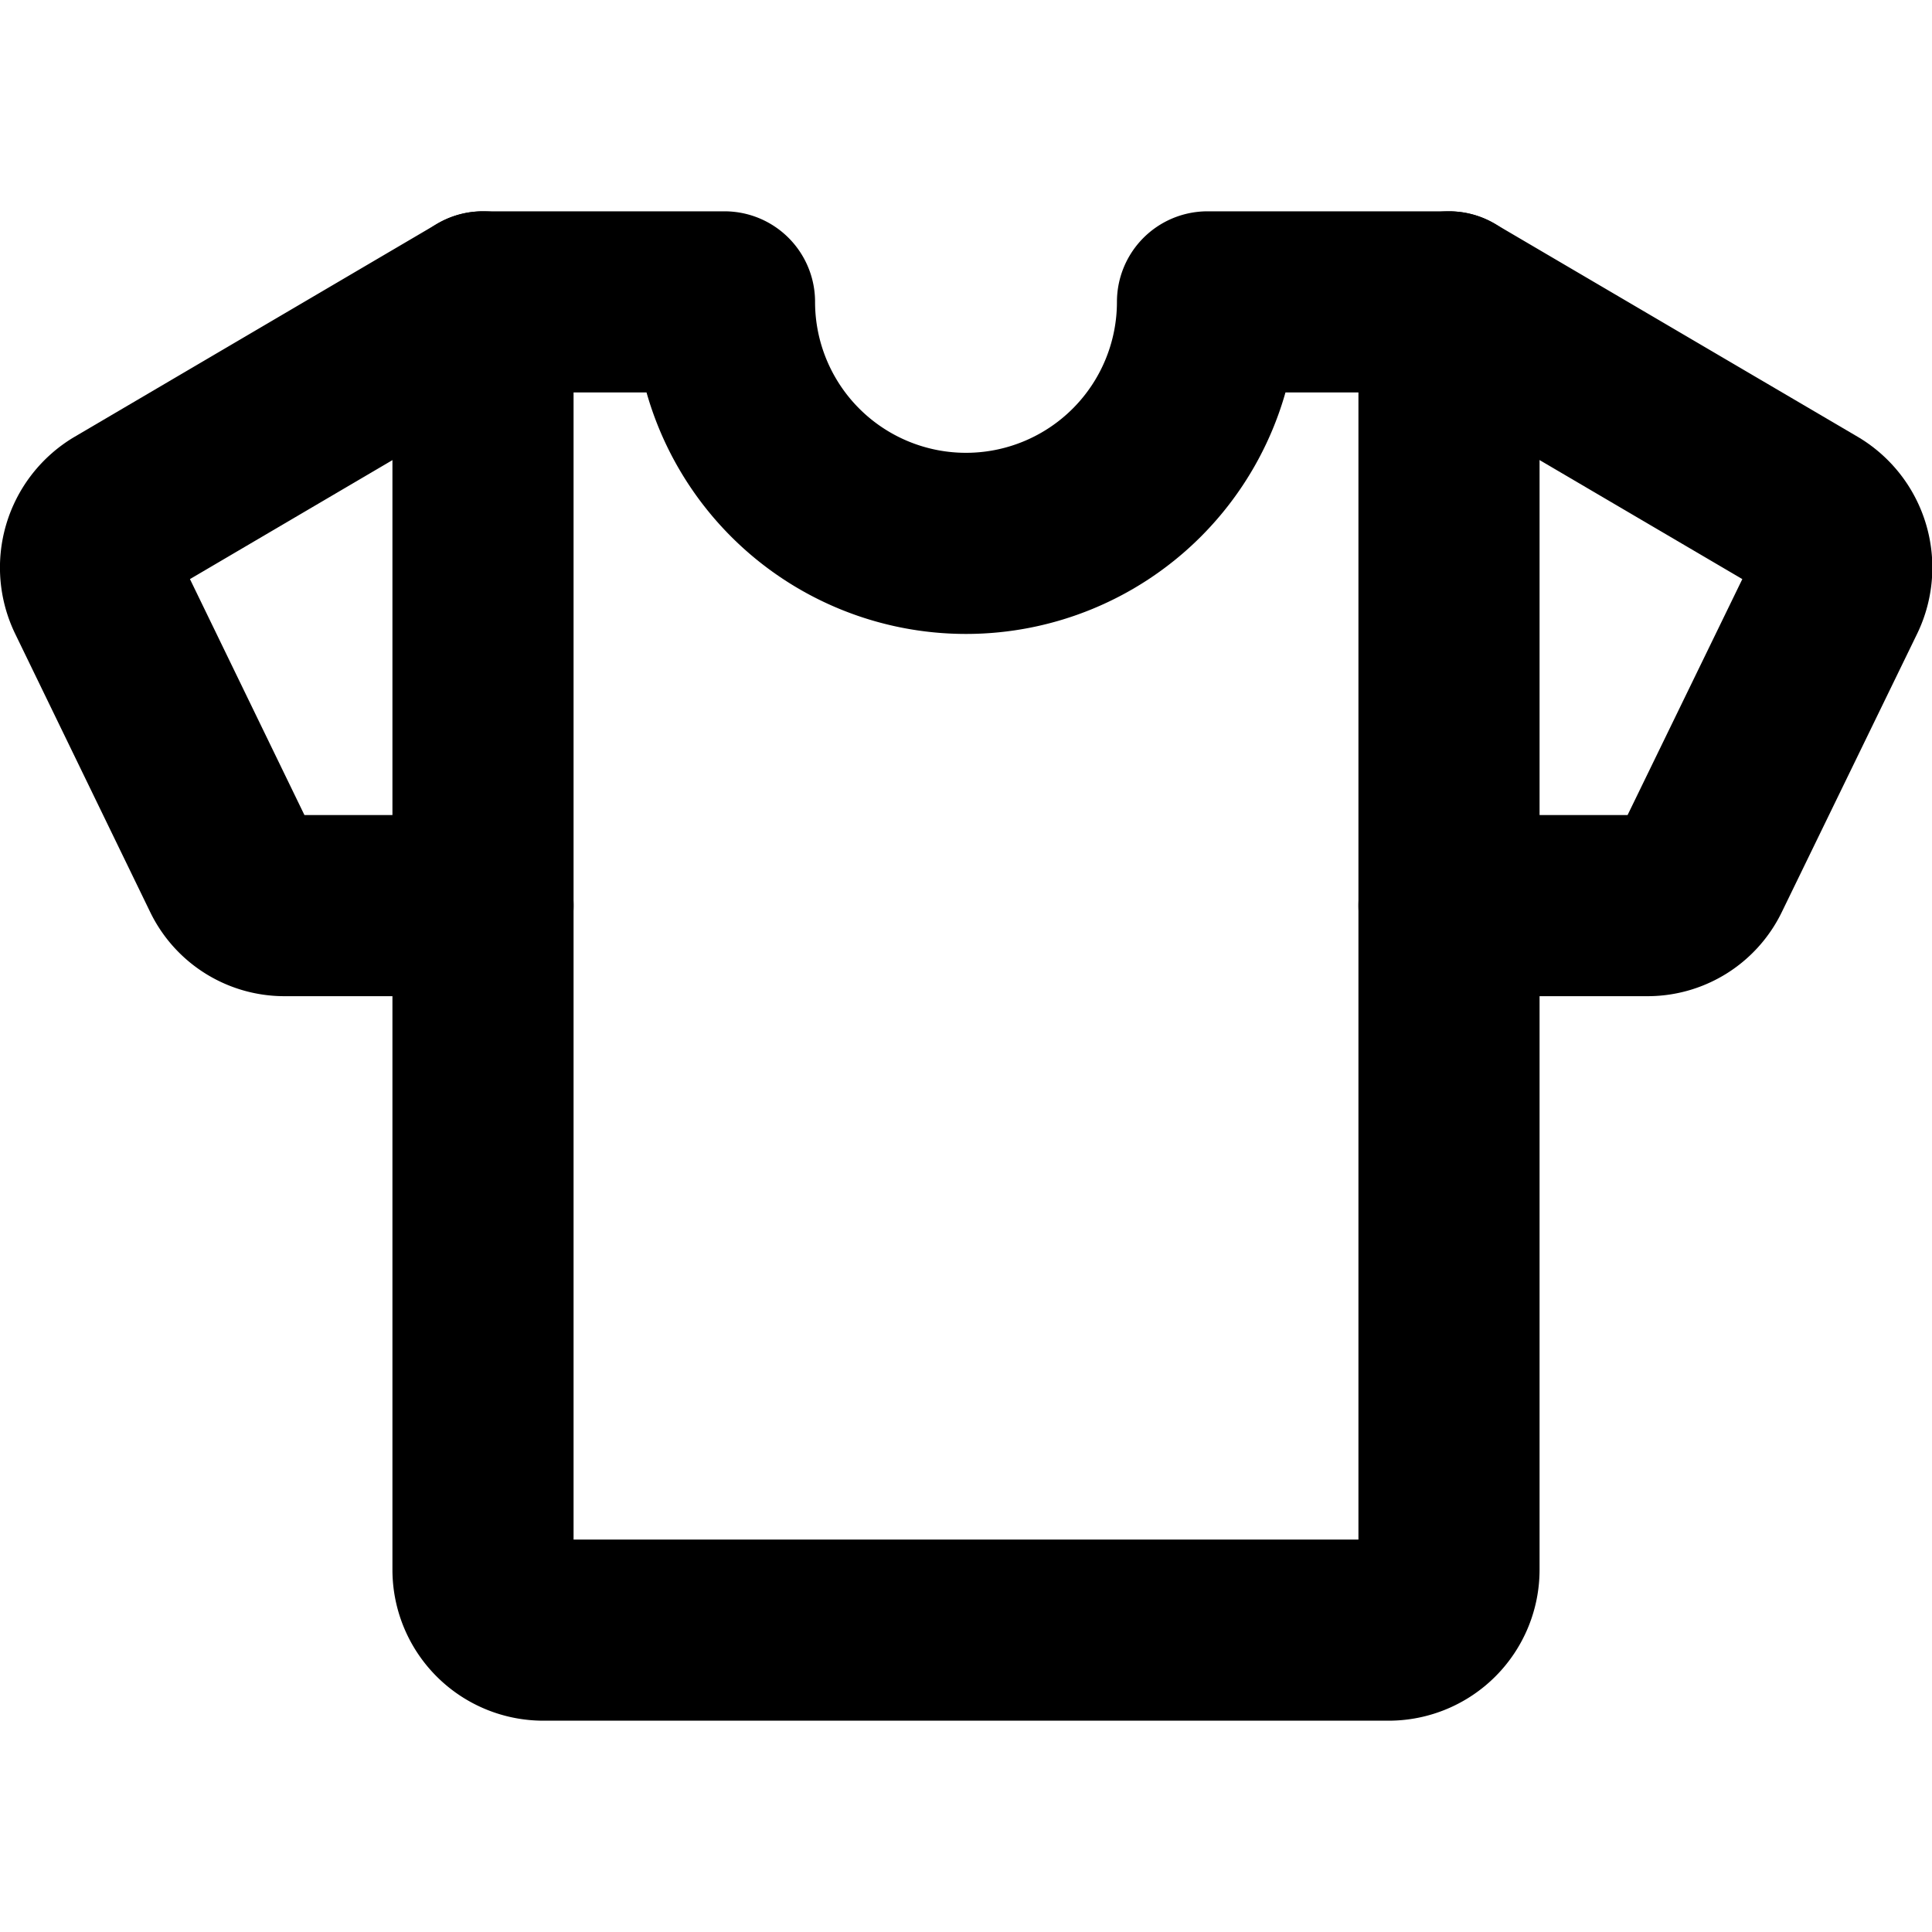
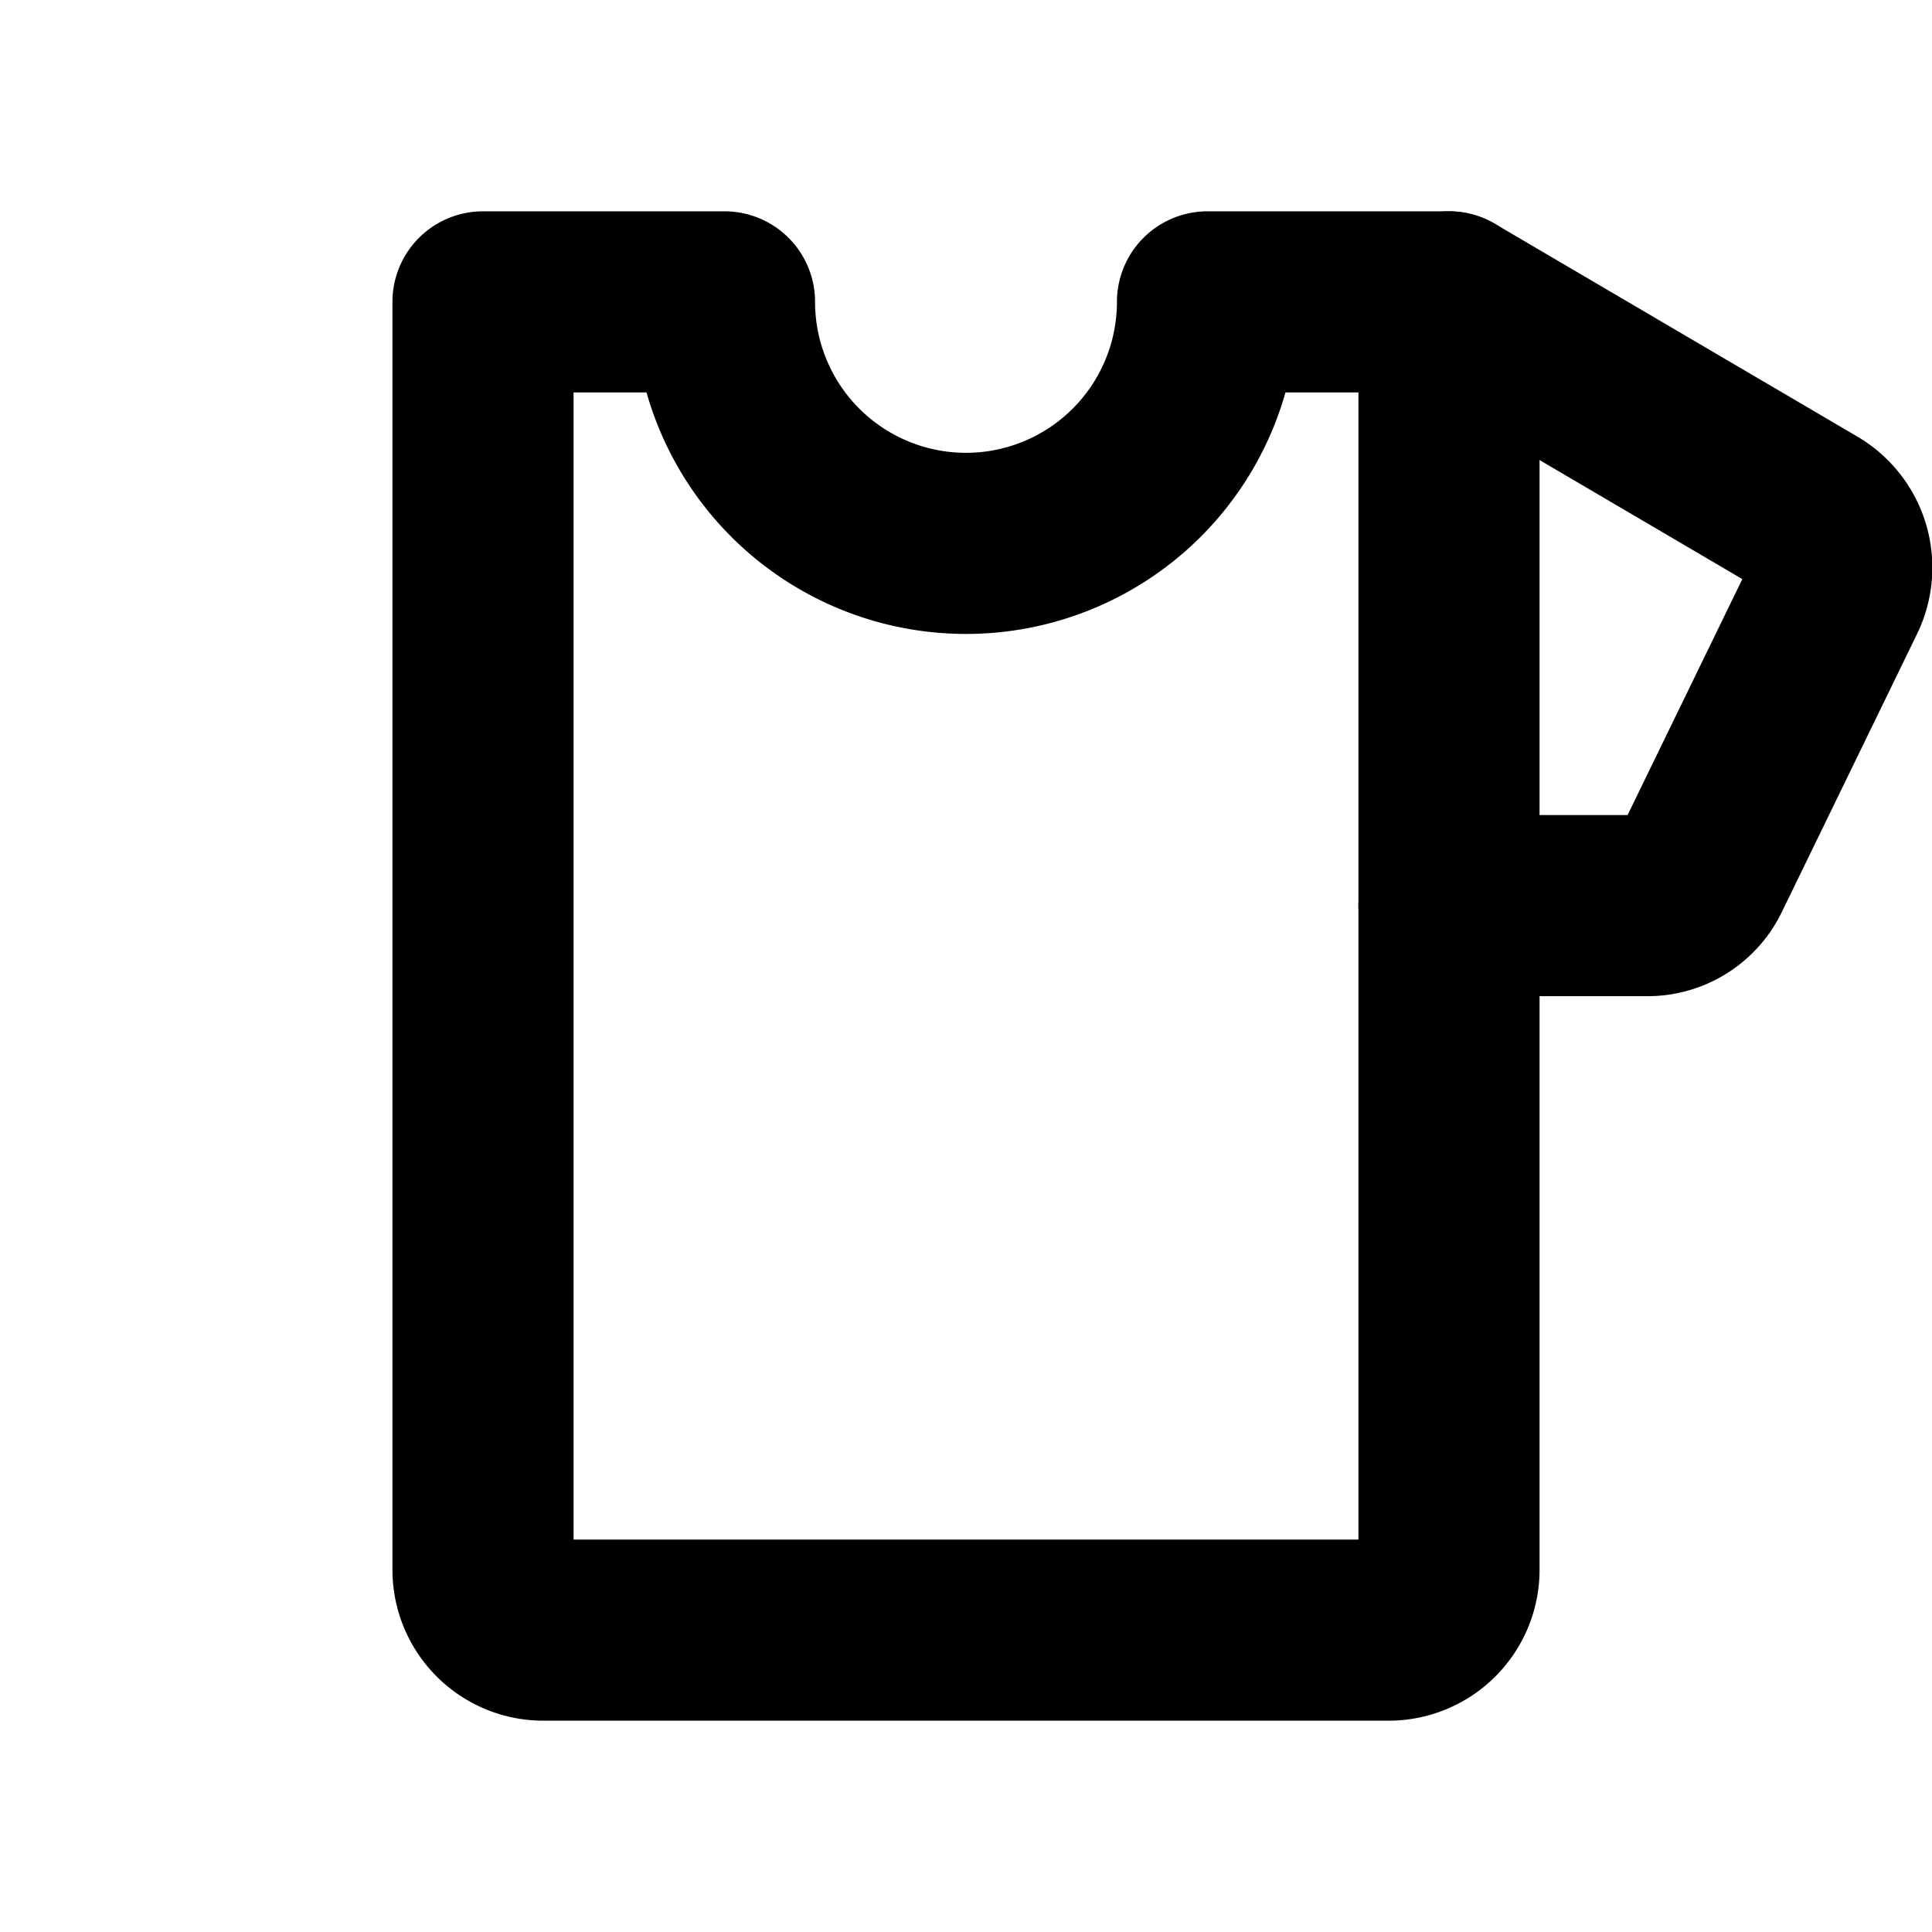
<svg xmlns="http://www.w3.org/2000/svg" viewBox="0 0 256 256">
  <rect width="256" height="256" fill="none" />
  <path d="M192,120h26.32a7.77,7.77,0,0,0,7-4.42l17.9-36.81a8.12,8.12,0,0,0-3.1-10.52L192,40" fill="none" stroke="currentColor" stroke-linecap="round" stroke-linejoin="round" stroke-width="24" />
-   <path d="M64,120H37.68a7.77,7.77,0,0,1-7-4.42L12.82,78.77a8.12,8.12,0,0,1,3.1-10.52L64,40" fill="none" stroke="currentColor" stroke-linecap="round" stroke-linejoin="round" stroke-width="24" />
  <path d="M160,40a32,32,0,0,1-64,0H64V208a8,8,0,0,0,8,8H184a8,8,0,0,0,8-8V40Z" fill="none" stroke="currentColor" stroke-linecap="round" stroke-linejoin="round" stroke-width="24" />
</svg>